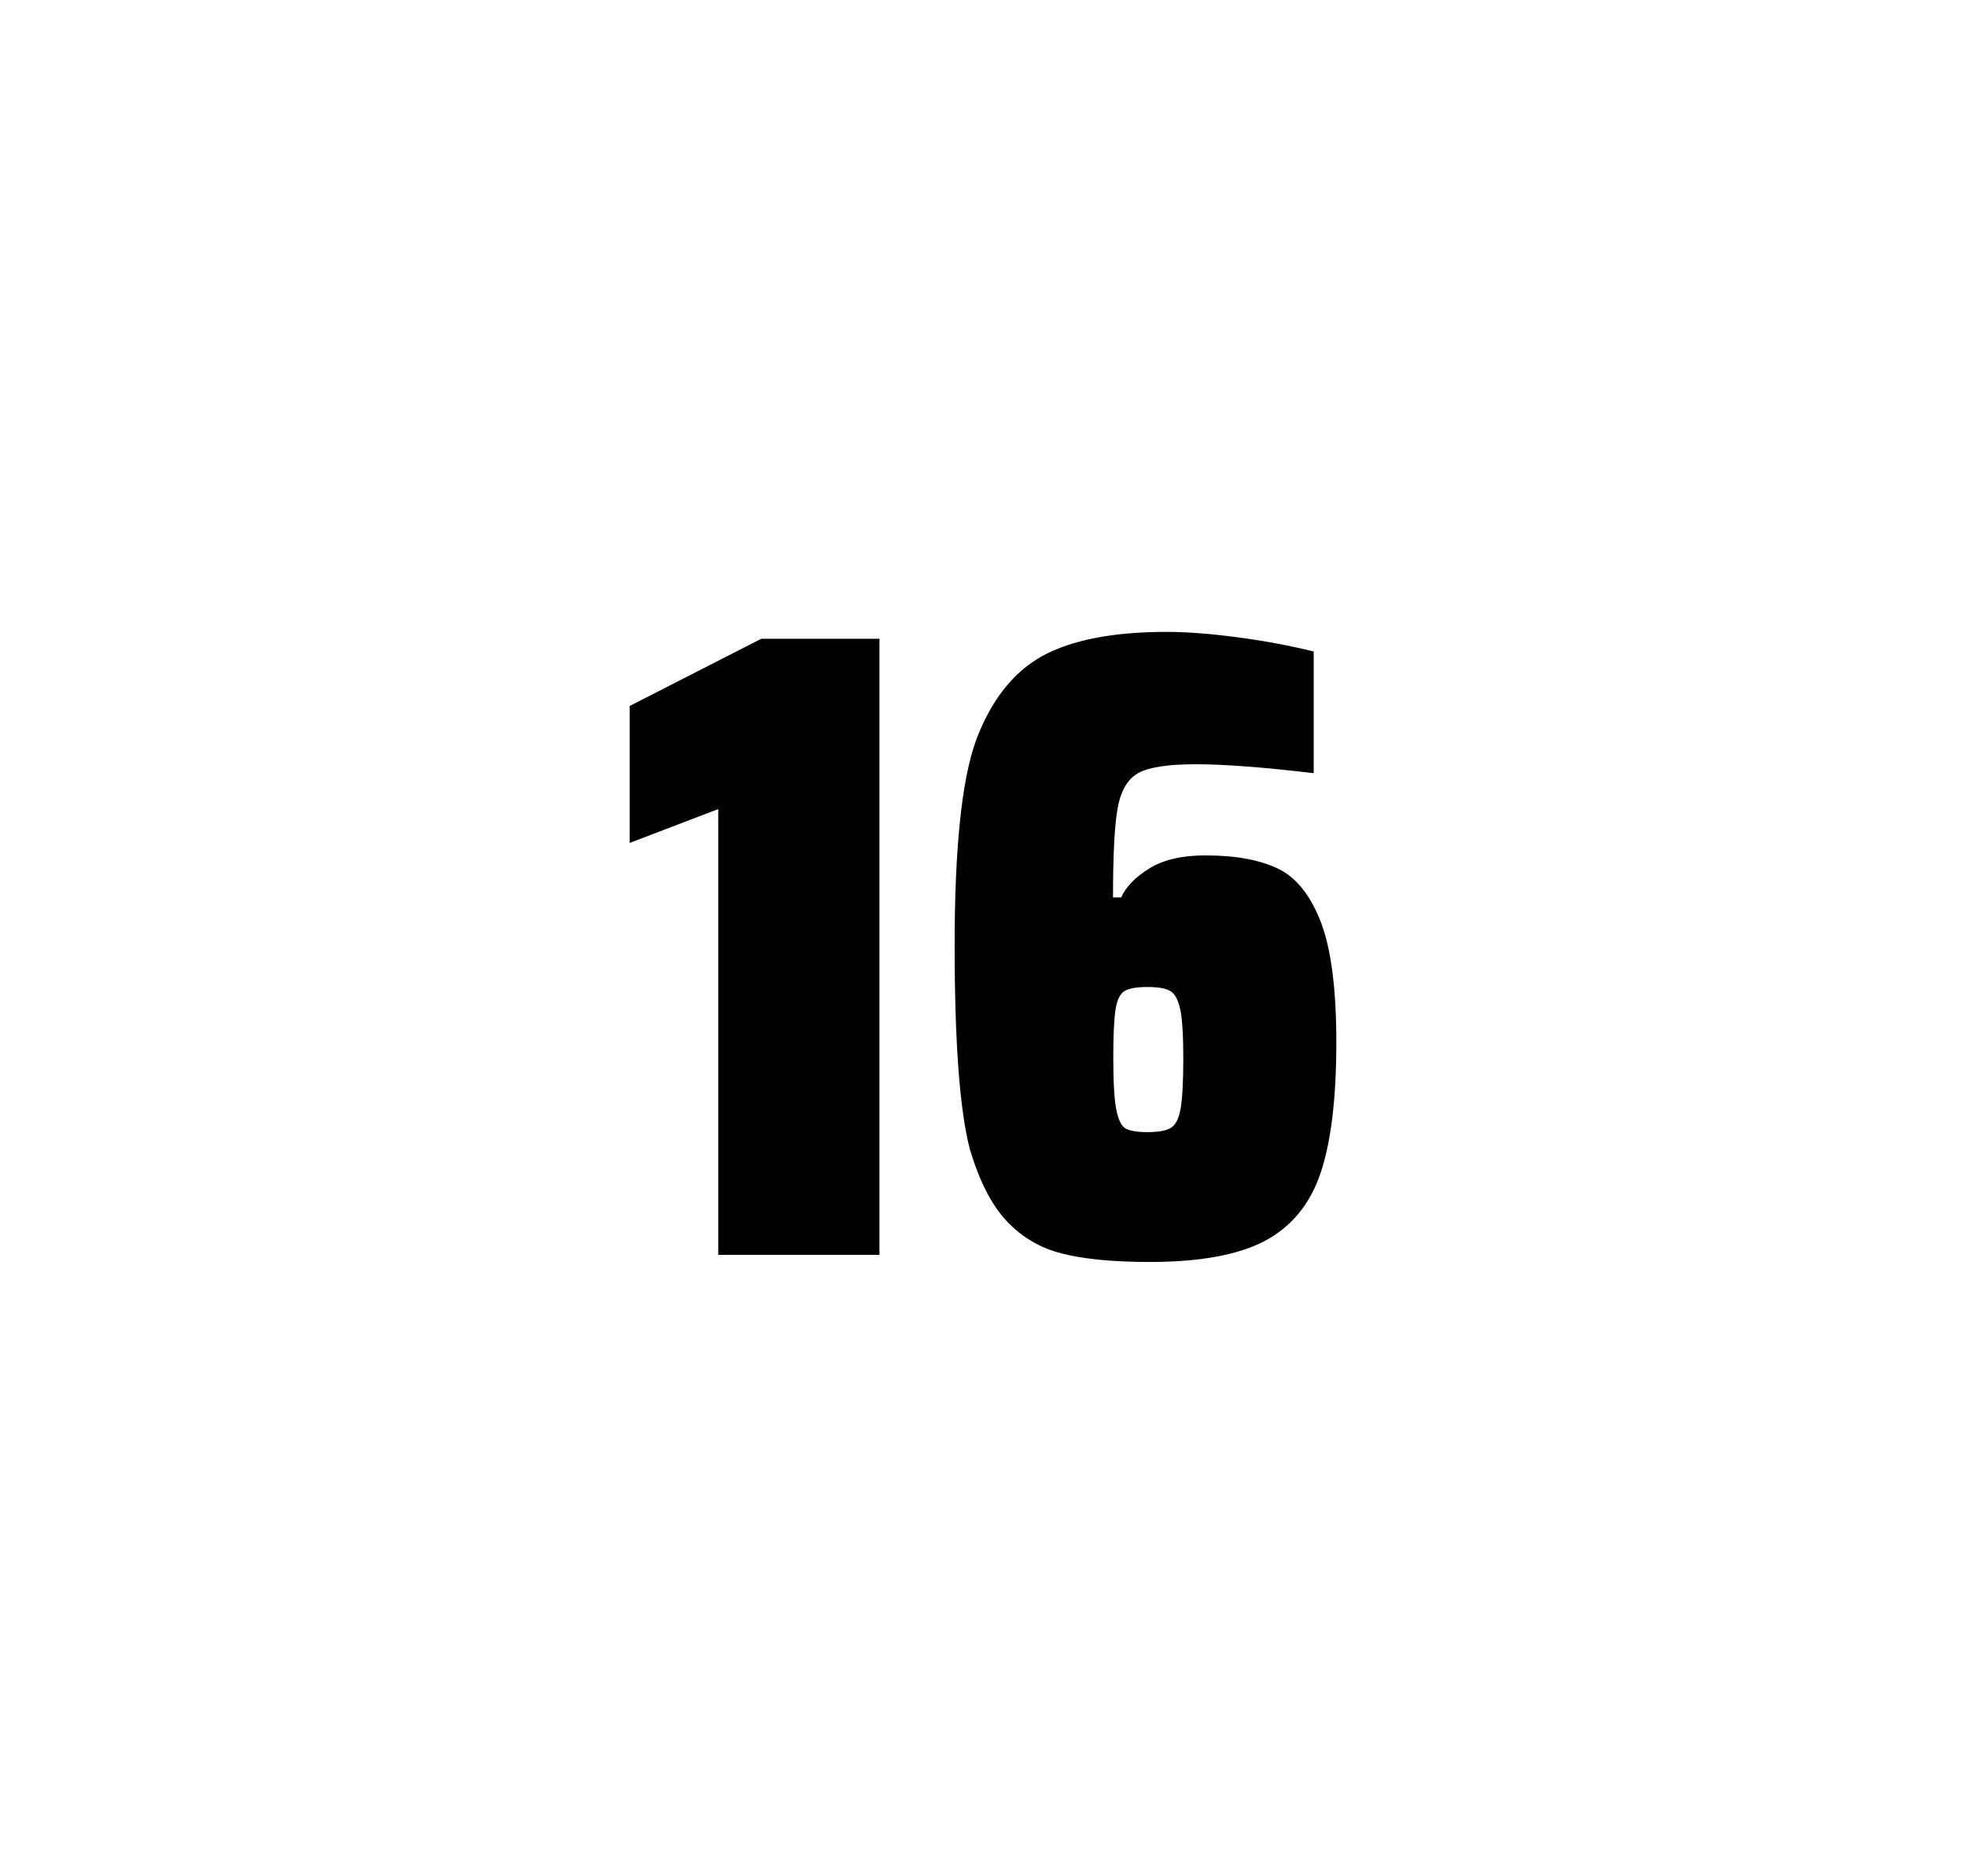
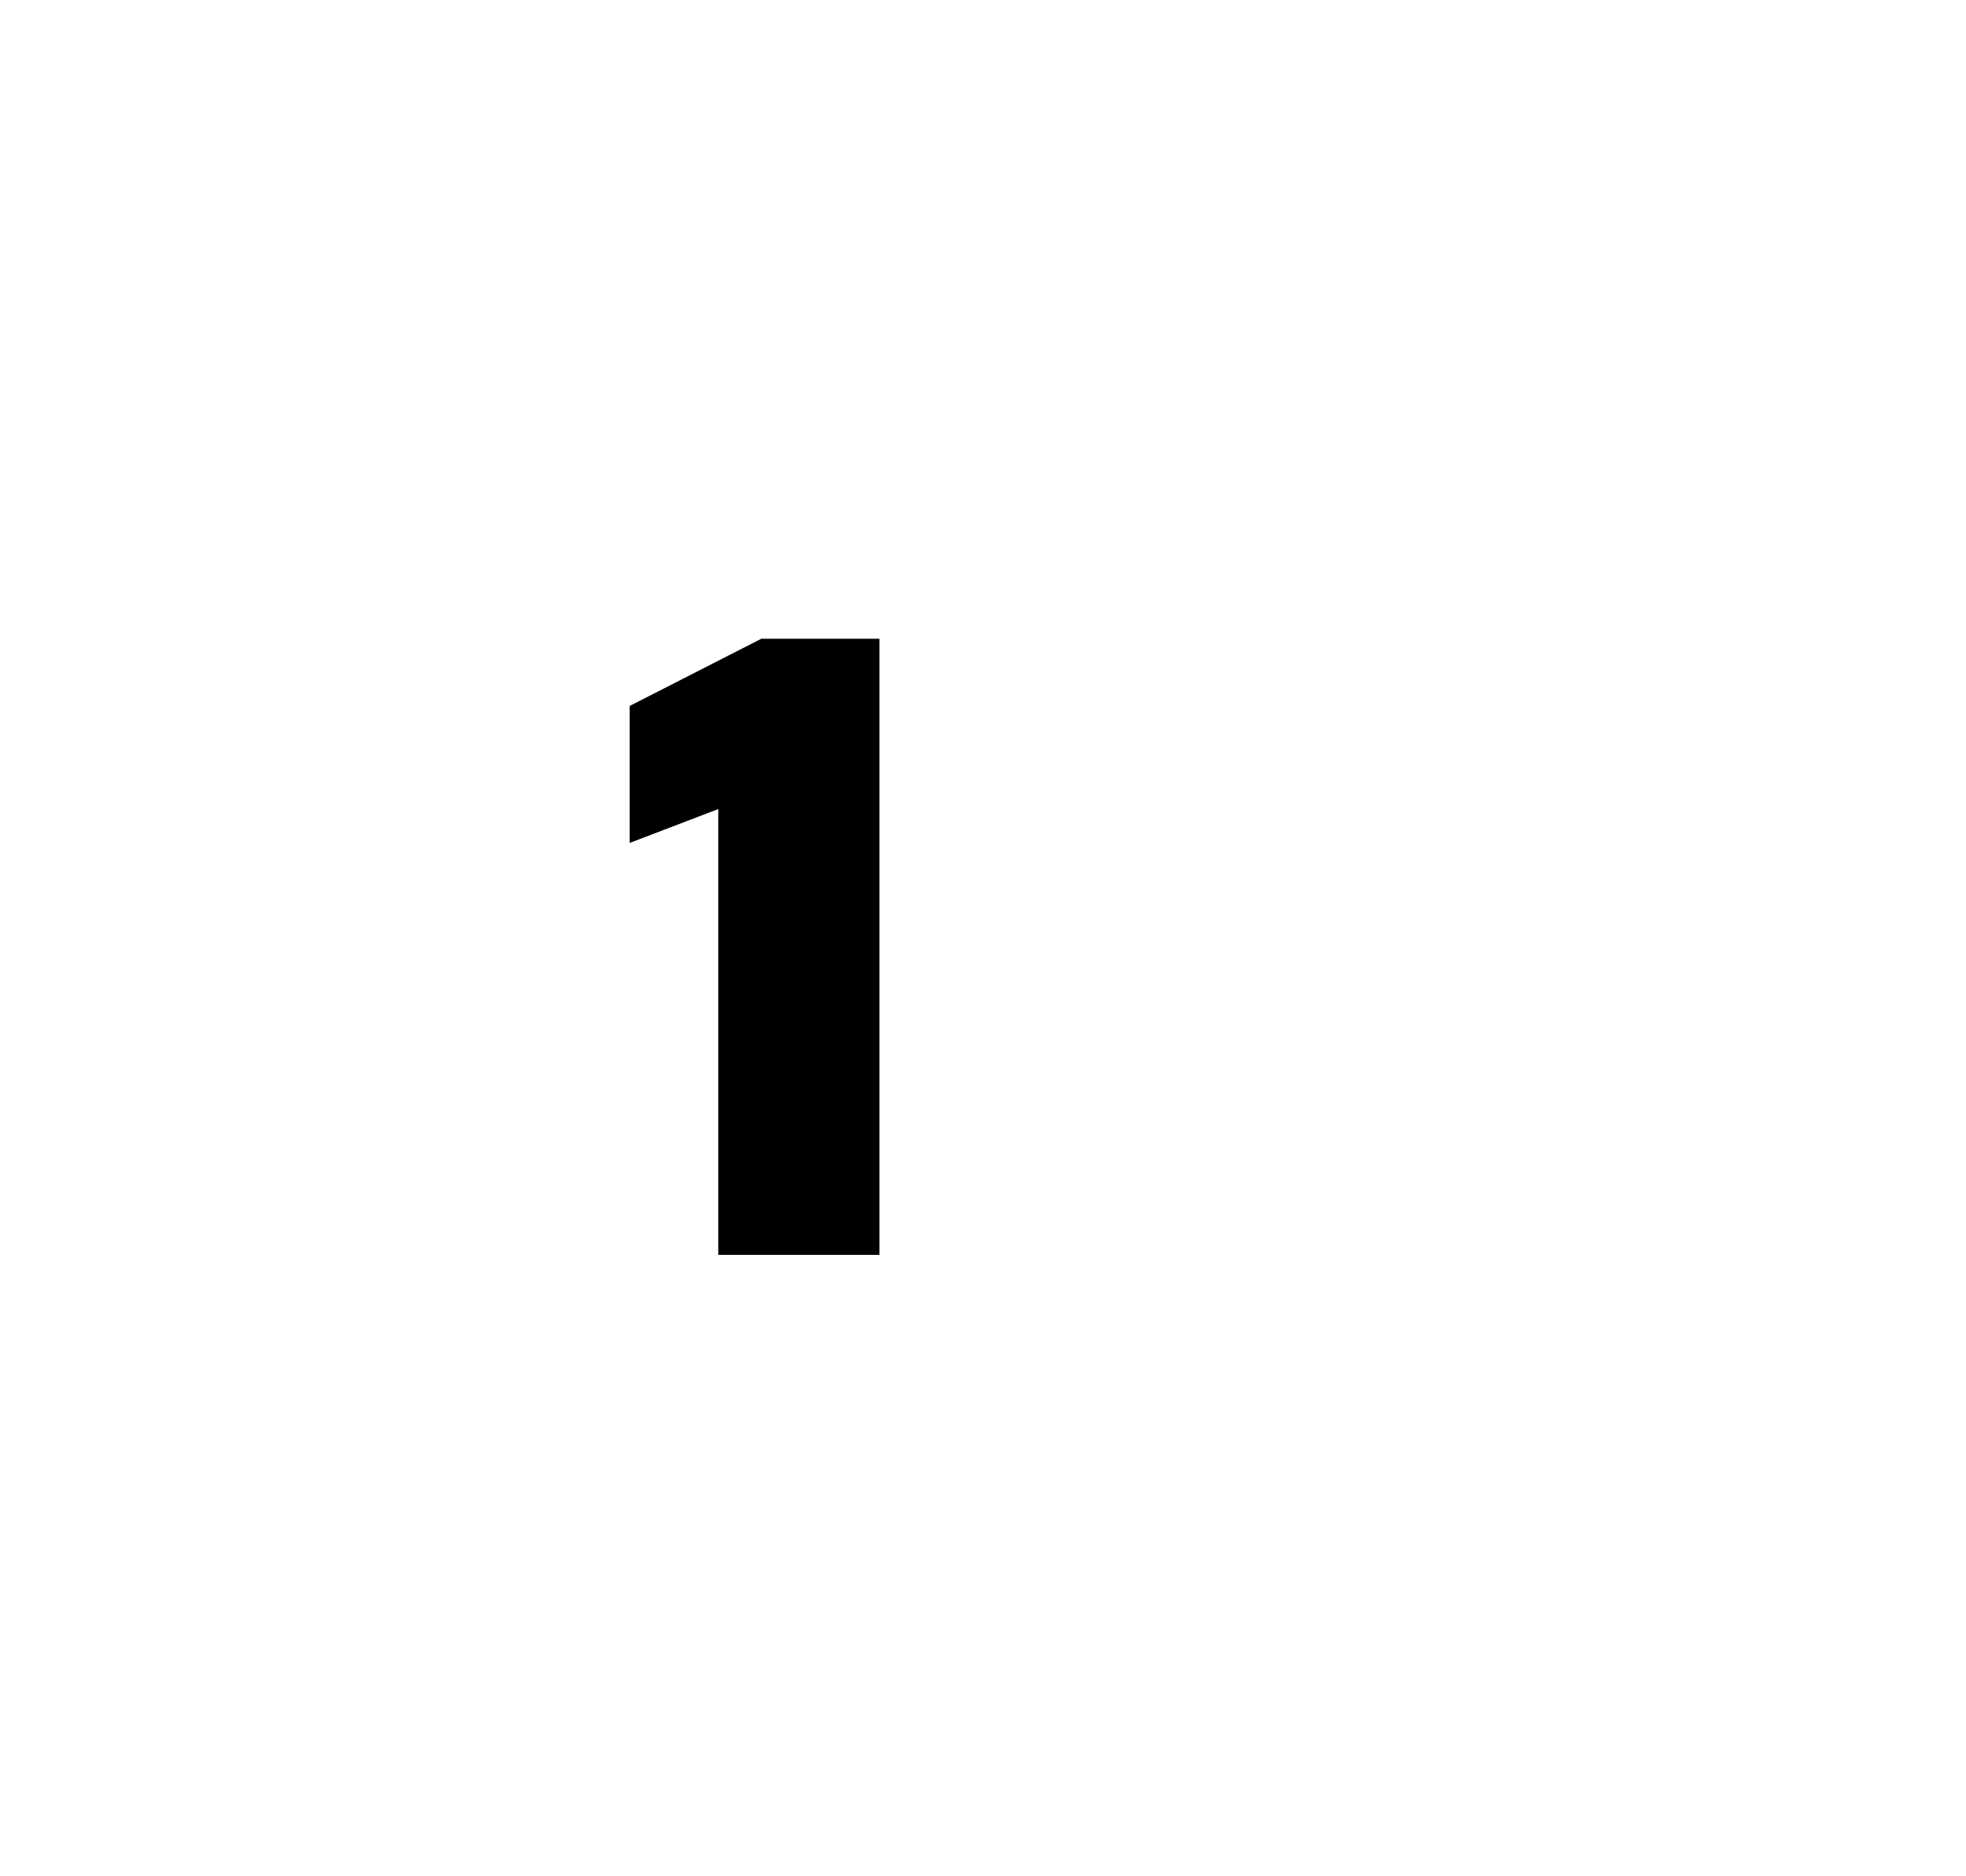
<svg xmlns="http://www.w3.org/2000/svg" version="1.1" id="wrapper" x="0px" y="0px" viewBox="0 0 772.1 737" style="enable-background:new 0 0 772.1 737;">
  <style type="text/css">
	.st0{fill:none;}
</style>
-   <path id="frame" class="st0" d="M 1.5 0 L 770.5 0 C 771.3 0 772 0.7 772 1.5 L 772 735.4 C 772 736.2 771.3 736.9 770.5 736.9 L 1.5 736.9 C 0.7 736.9 0 736.2 0 735.4 L 0 1.5 C 0 0.7 0.7 0 1.5 0 Z" />
  <g id="numbers">
    <path id="one" d="M 282.088 492.9 L 282.088 317.8 L 247.288 331.1 L 247.288 277.3 L 298.988 250.9 L 345.388 250.9 L 345.388 492.9 L 282.088 492.9 Z" />
-     <path id="six" d="M 417.112 492.4 C 408.412 490.2 401.212 485.9 395.312 479.6 C 389.412 473.3 384.612 463.9 380.912 451.5 C 376.912 436.3 374.912 409.5 374.912 371.3 C 374.912 333.1 377.712 306.2 383.312 290.8 C 389.212 275.1 397.812 264.1 409.312 257.7 C 420.812 251.4 437.112 248.2 458.212 248.2 C 465.912 248.2 475.112 248.9 485.812 250.3 C 496.512 251.7 506.512 253.6 515.912 255.9 L 515.912 303.7 C 496.412 301.4 481.012 300.2 469.512 300.2 C 458.912 300.2 451.612 301.3 447.312 303.5 C 443.112 305.7 440.312 310.2 439.012 317 C 437.712 323.8 437.112 335.6 437.112 352.5 L 440.312 352.5 C 442.212 348.3 445.912 344.5 451.412 341.1 C 456.912 337.7 464.212 336 473.412 336 C 485.412 336 494.912 337.8 502.112 341.3 C 509.212 344.8 514.812 351.9 518.812 362.4 C 522.812 373 524.812 388.7 524.812 409.5 C 524.812 431.5 522.712 448.7 518.612 460.8 C 514.512 473 507.212 481.8 496.812 487.4 C 486.412 492.9 471.312 495.7 451.612 495.7 C 437.312 495.7 425.812 494.6 417.112 492.4 Z M 459.712 443.1 C 461.612 442 462.912 439.6 463.612 435.7 C 464.312 431.8 464.712 425.2 464.712 415.8 C 464.712 406.7 464.312 400.2 463.512 396.5 C 462.712 392.8 461.412 390.3 459.612 389.3 C 457.812 388.2 454.912 387.7 450.612 387.7 C 446.312 387.7 443.412 388.2 441.612 389.3 C 439.812 390.4 438.712 392.8 438.112 396.5 C 437.512 400.3 437.212 406.6 437.212 415.5 C 437.212 425.1 437.612 431.9 438.412 435.9 C 439.212 439.9 440.412 442.4 442.112 443.3 C 443.712 444.2 446.612 444.7 450.512 444.7 C 454.712 444.7 457.812 444.2 459.712 443.1 Z" />
  </g>
</svg>